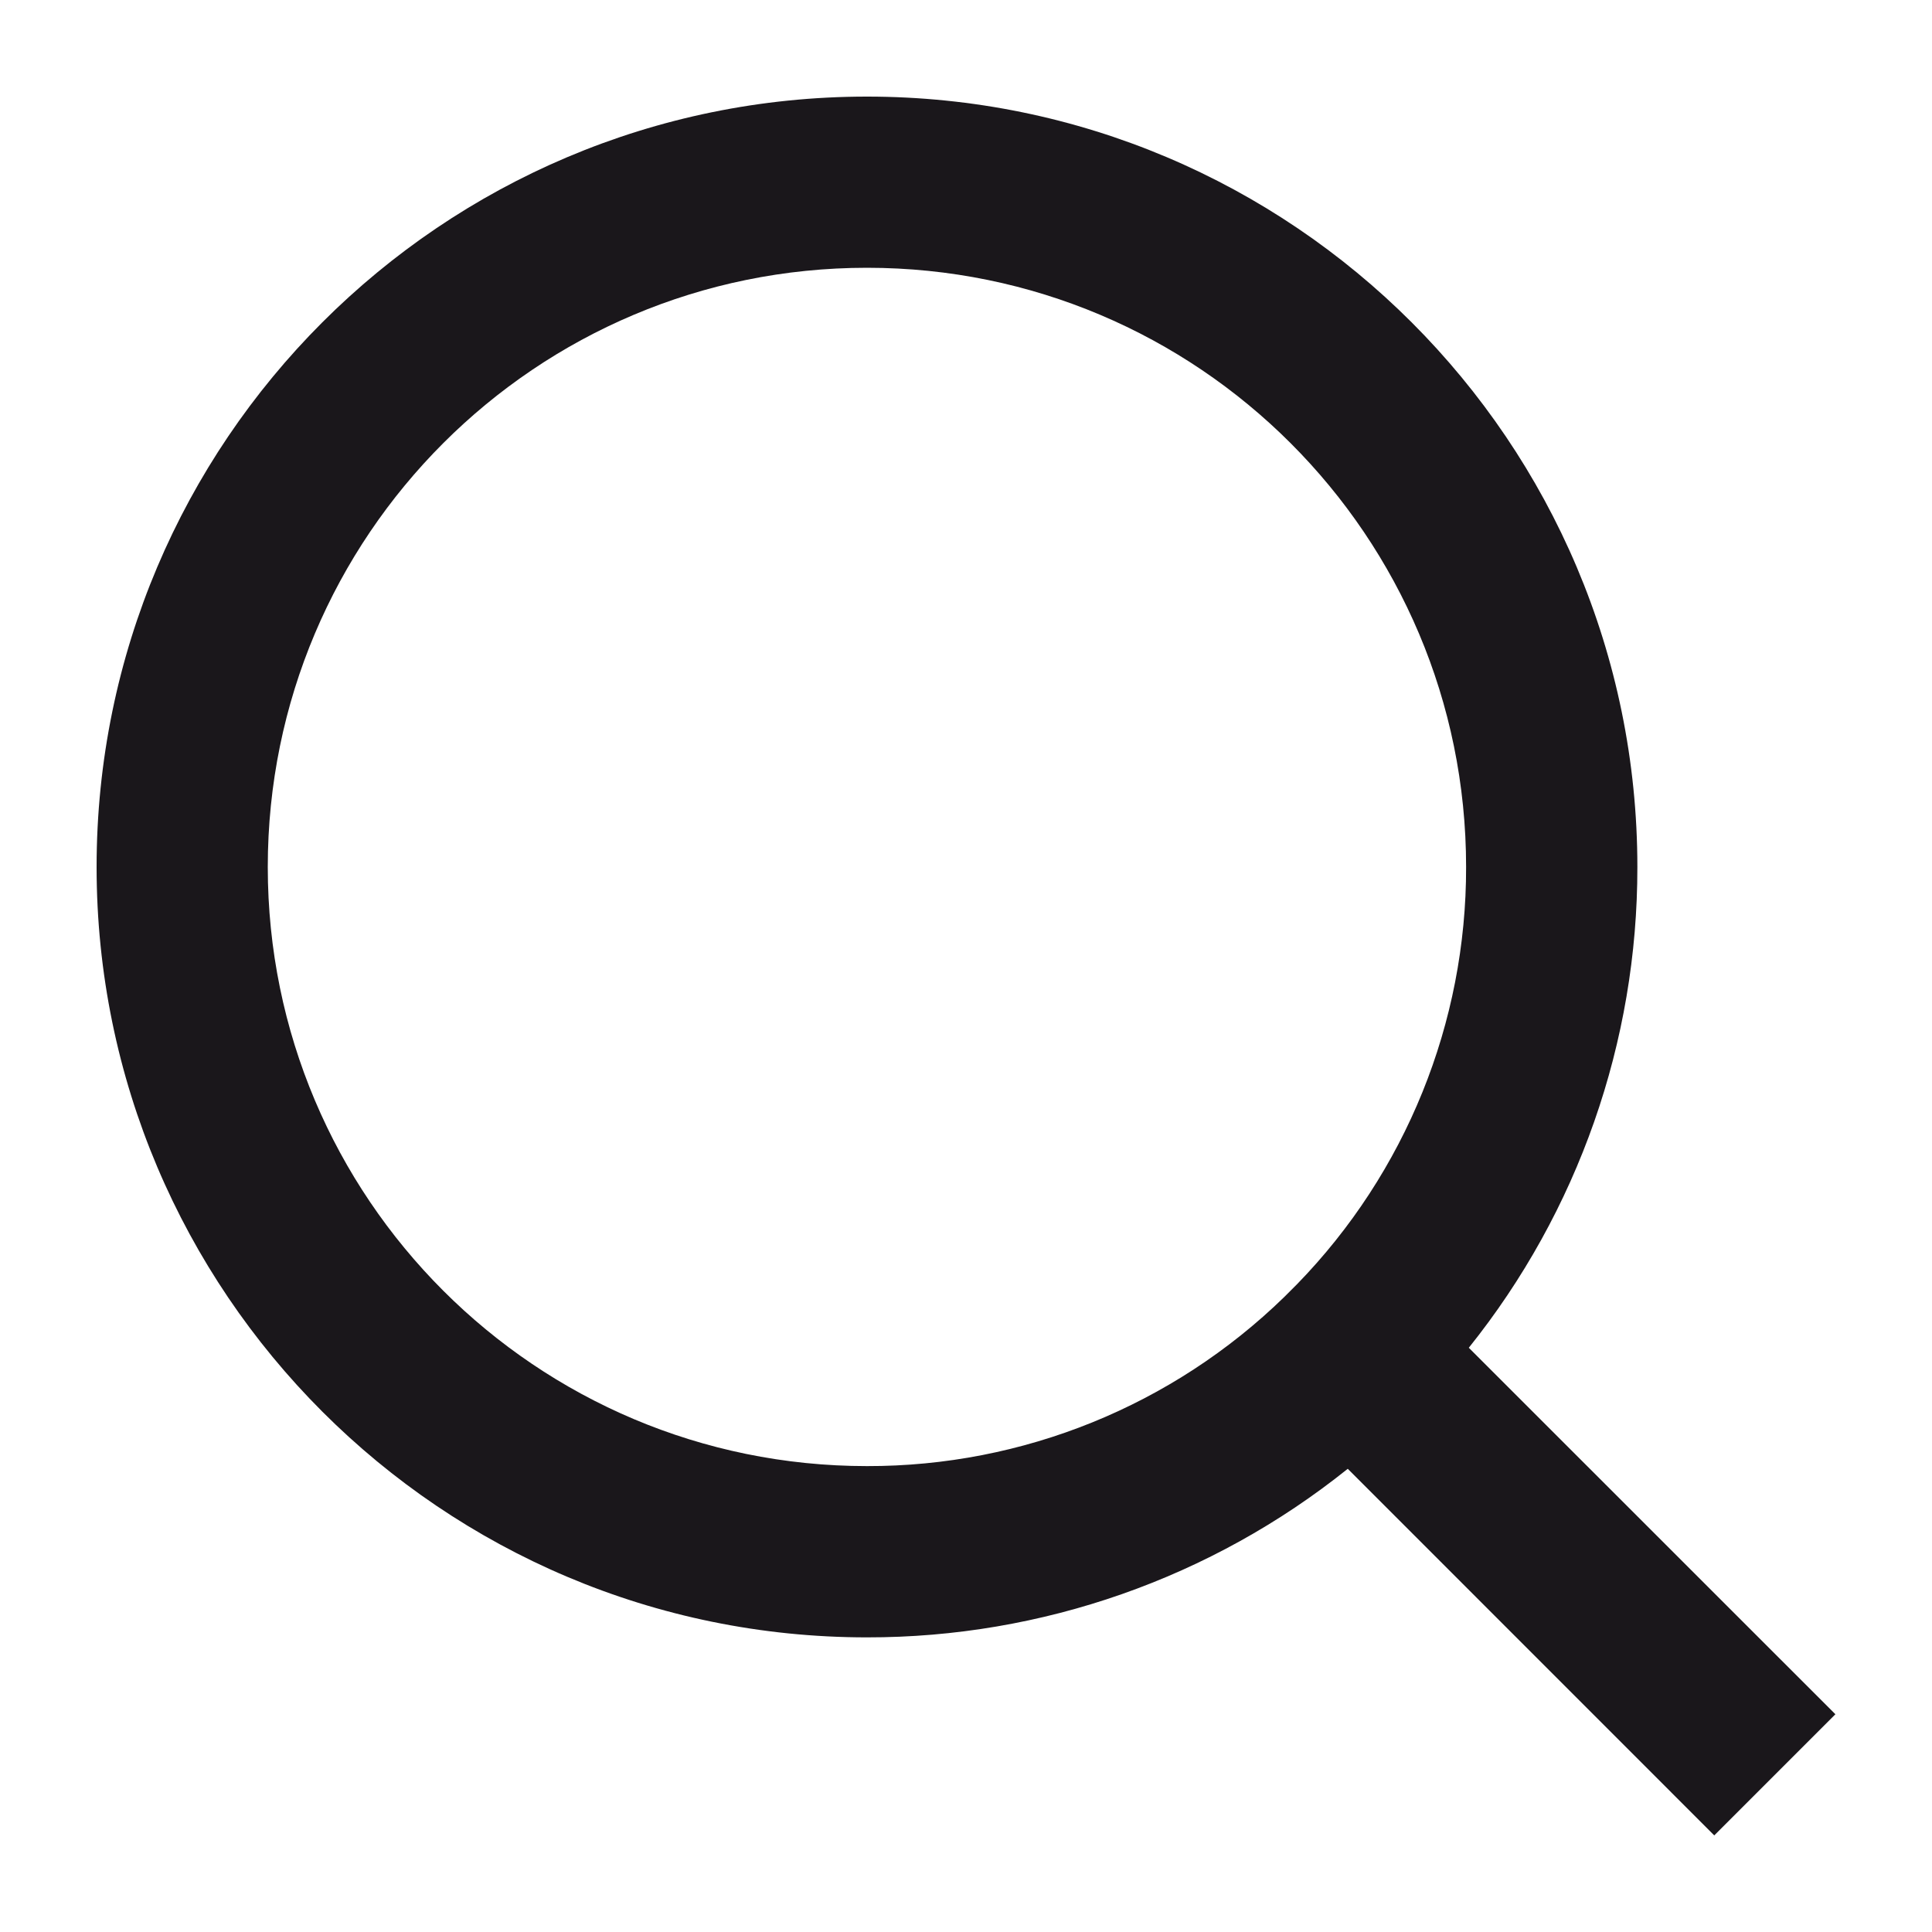
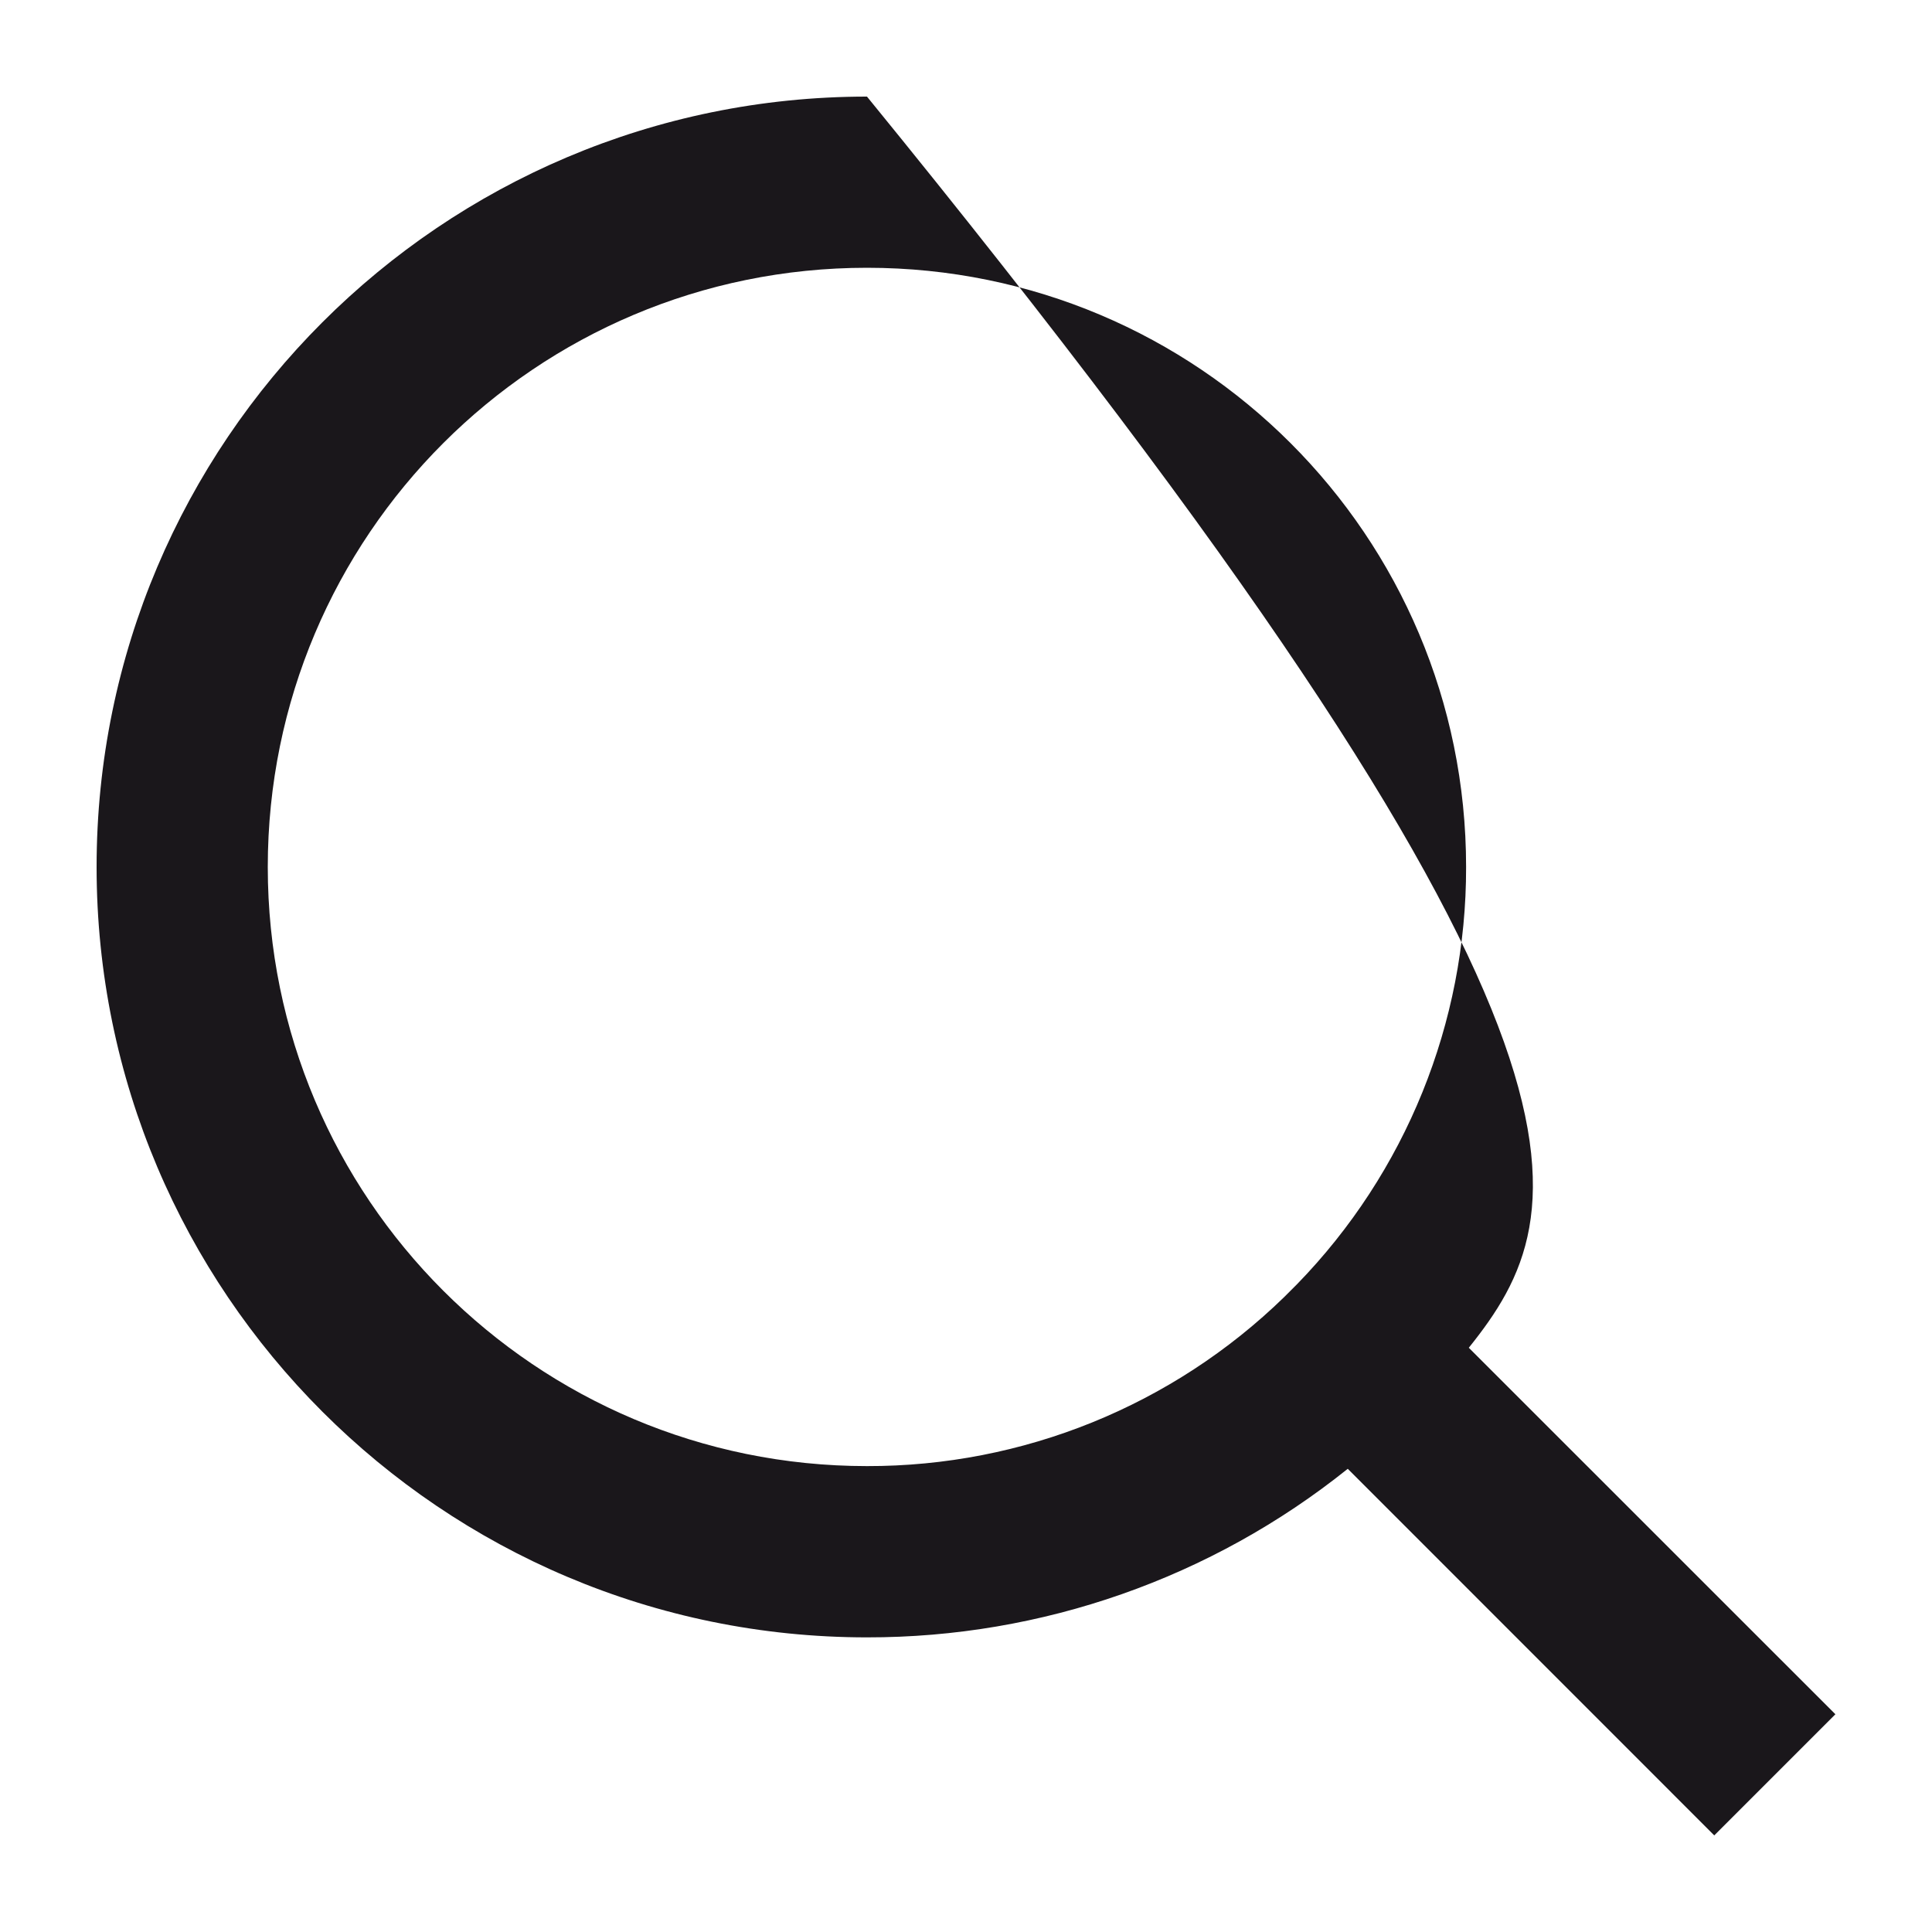
<svg xmlns="http://www.w3.org/2000/svg" width="20px" height="20px" viewBox="0 0 20 20" version="1.1">
  <title>icons/icon-search</title>
  <g id="icons/icon-search" stroke="none" stroke-width="1" fill="none" fill-rule="evenodd">
-     <path d="M15.205,13.952 L19,17.746 L17.746,19 L13.952,15.205 C12.54,16.337 10.784,16.952 8.975,16.95 C4.573,16.95 1,13.377 1,8.975 C1,4.573 4.573,1 8.975,1 C13.377,1 16.95,4.573 16.95,8.975 C16.952,10.784 16.337,12.54 15.205,13.952 Z M13.427,13.294 C14.552,12.138 15.18,10.588 15.177,8.975 C15.177,5.547 12.401,2.772 8.975,2.772 C5.547,2.772 2.772,5.547 2.772,8.975 C2.772,12.401 5.547,15.177 8.975,15.177 C10.588,15.18 12.138,14.552 13.294,13.427 L13.427,13.294 L13.427,13.294 Z" id="Shape" fill="#1A171B" />
+     <path d="M15.205,13.952 L19,17.746 L17.746,19 L13.952,15.205 C12.54,16.337 10.784,16.952 8.975,16.95 C4.573,16.95 1,13.377 1,8.975 C1,4.573 4.573,1 8.975,1 C16.952,10.784 16.337,12.54 15.205,13.952 Z M13.427,13.294 C14.552,12.138 15.18,10.588 15.177,8.975 C15.177,5.547 12.401,2.772 8.975,2.772 C5.547,2.772 2.772,5.547 2.772,8.975 C2.772,12.401 5.547,15.177 8.975,15.177 C10.588,15.18 12.138,14.552 13.294,13.427 L13.427,13.294 L13.427,13.294 Z" id="Shape" fill="#1A171B" />
  </g>
</svg>